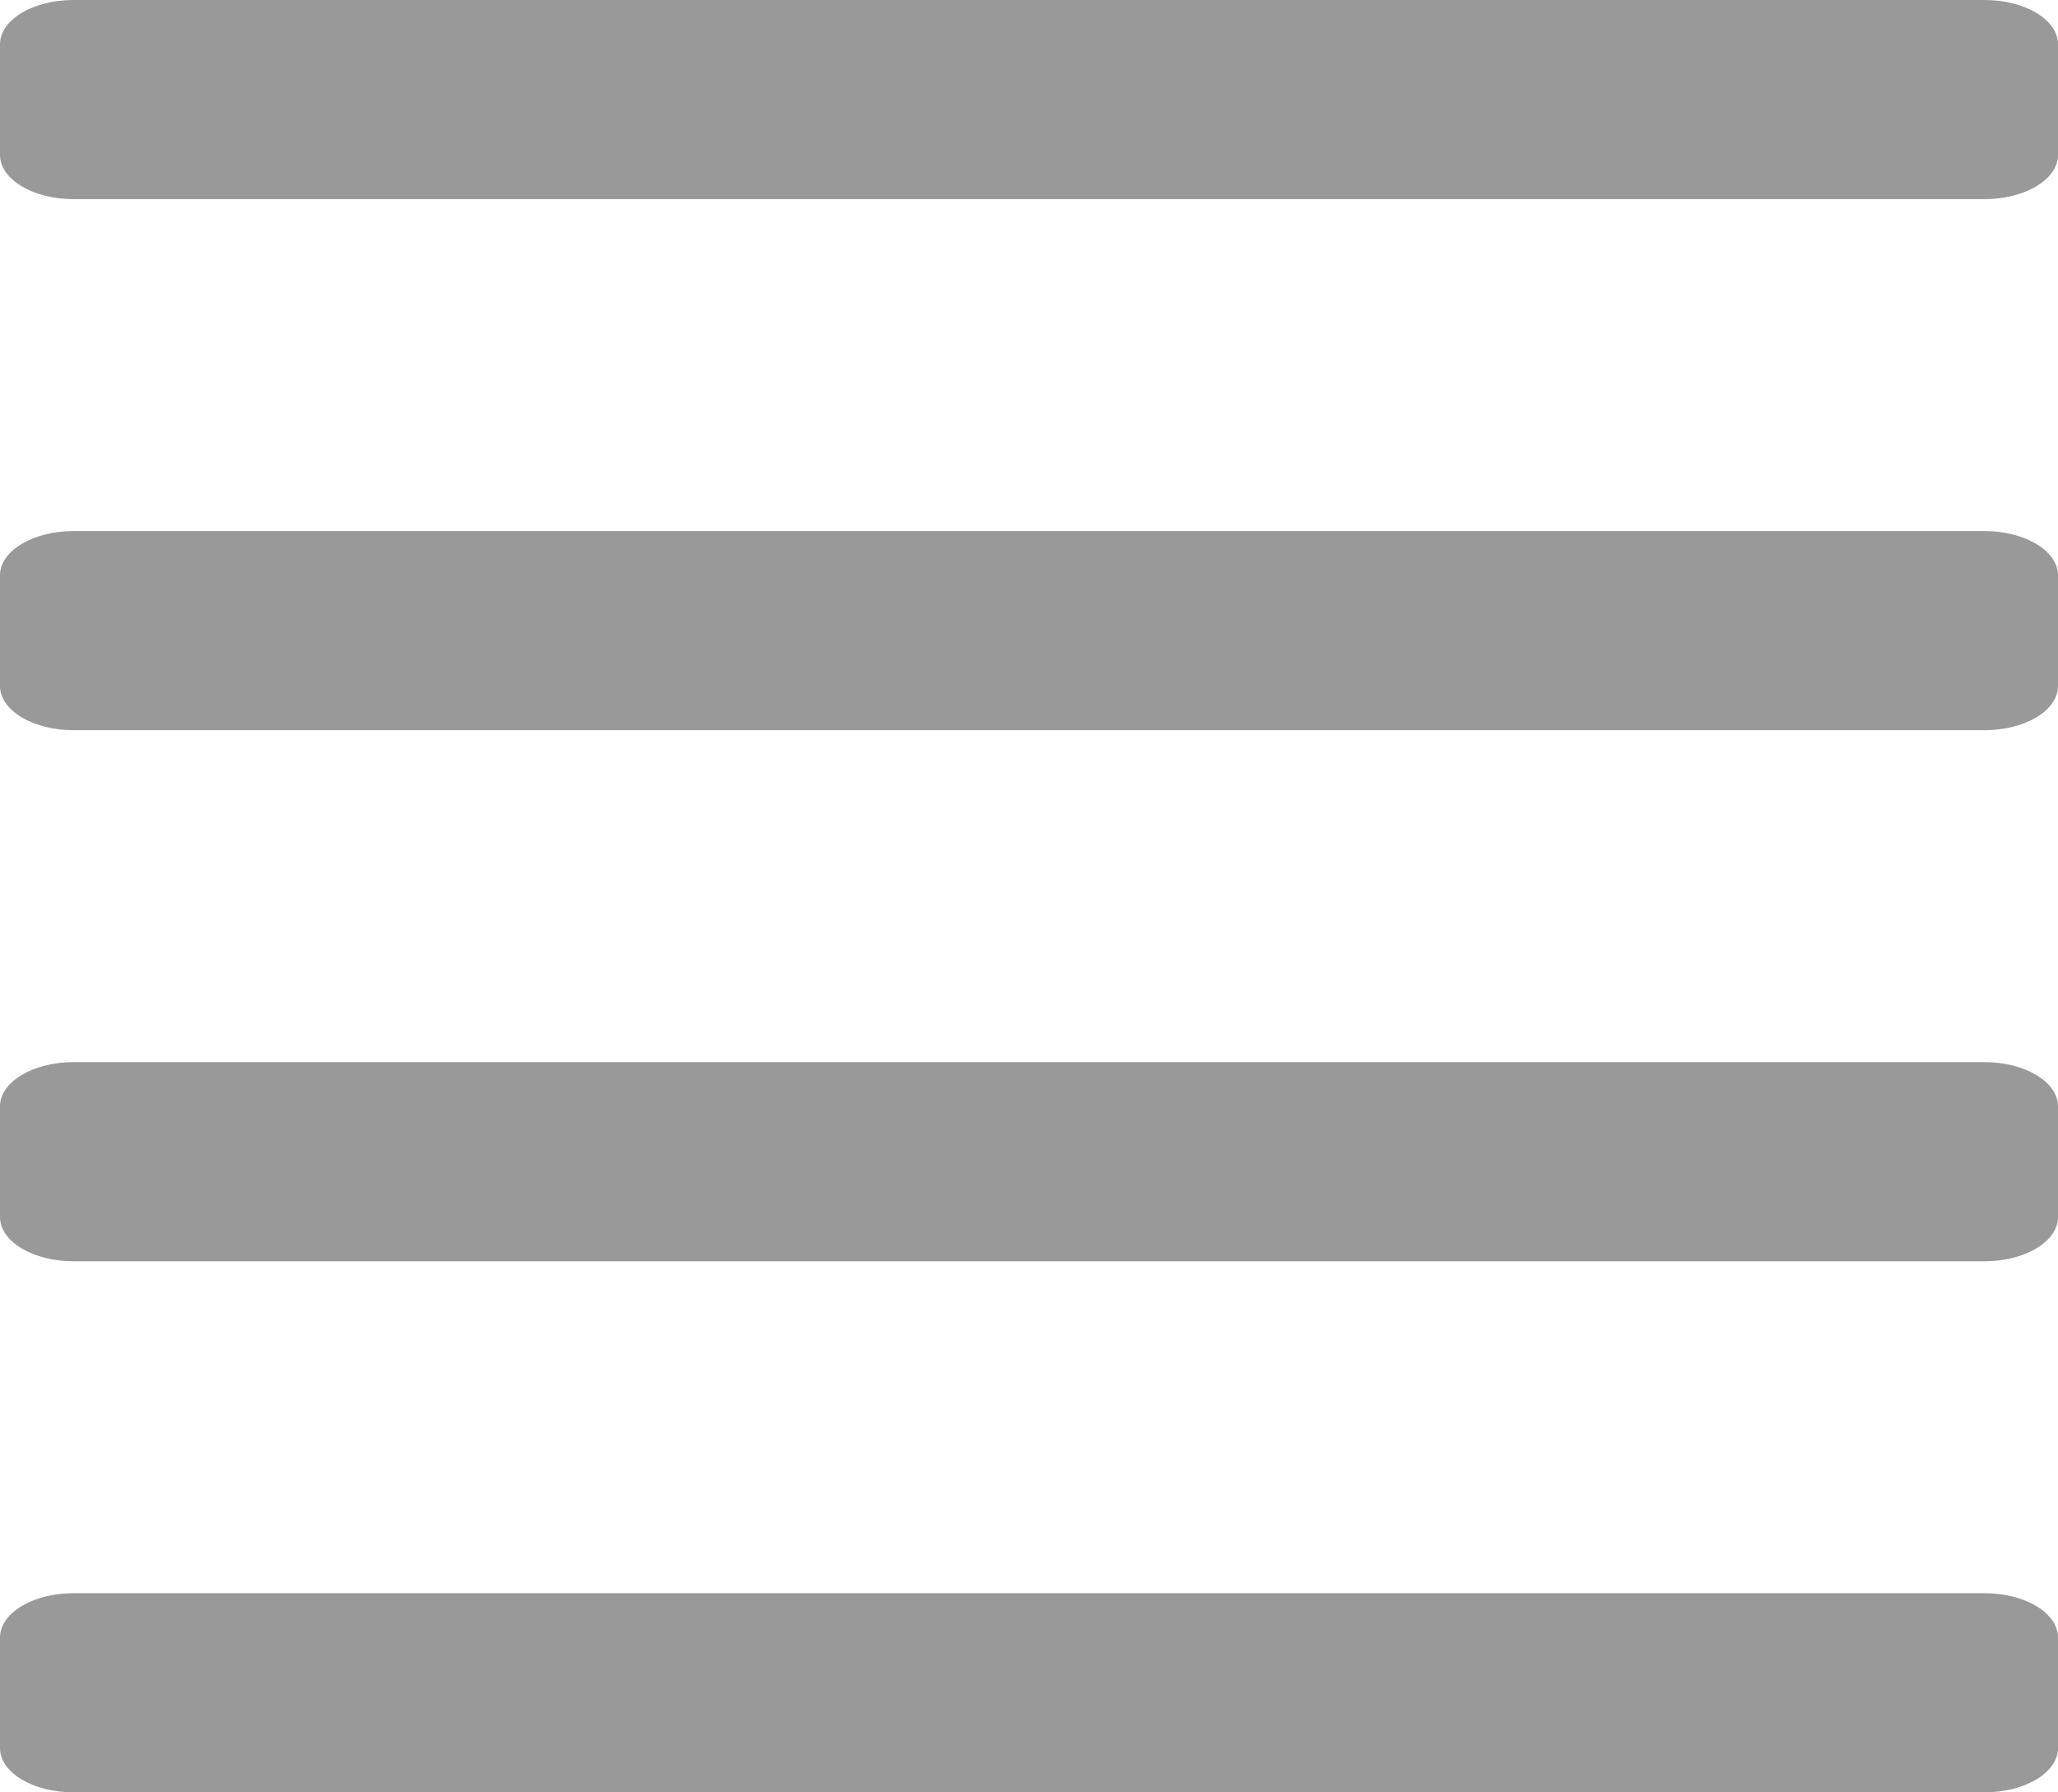
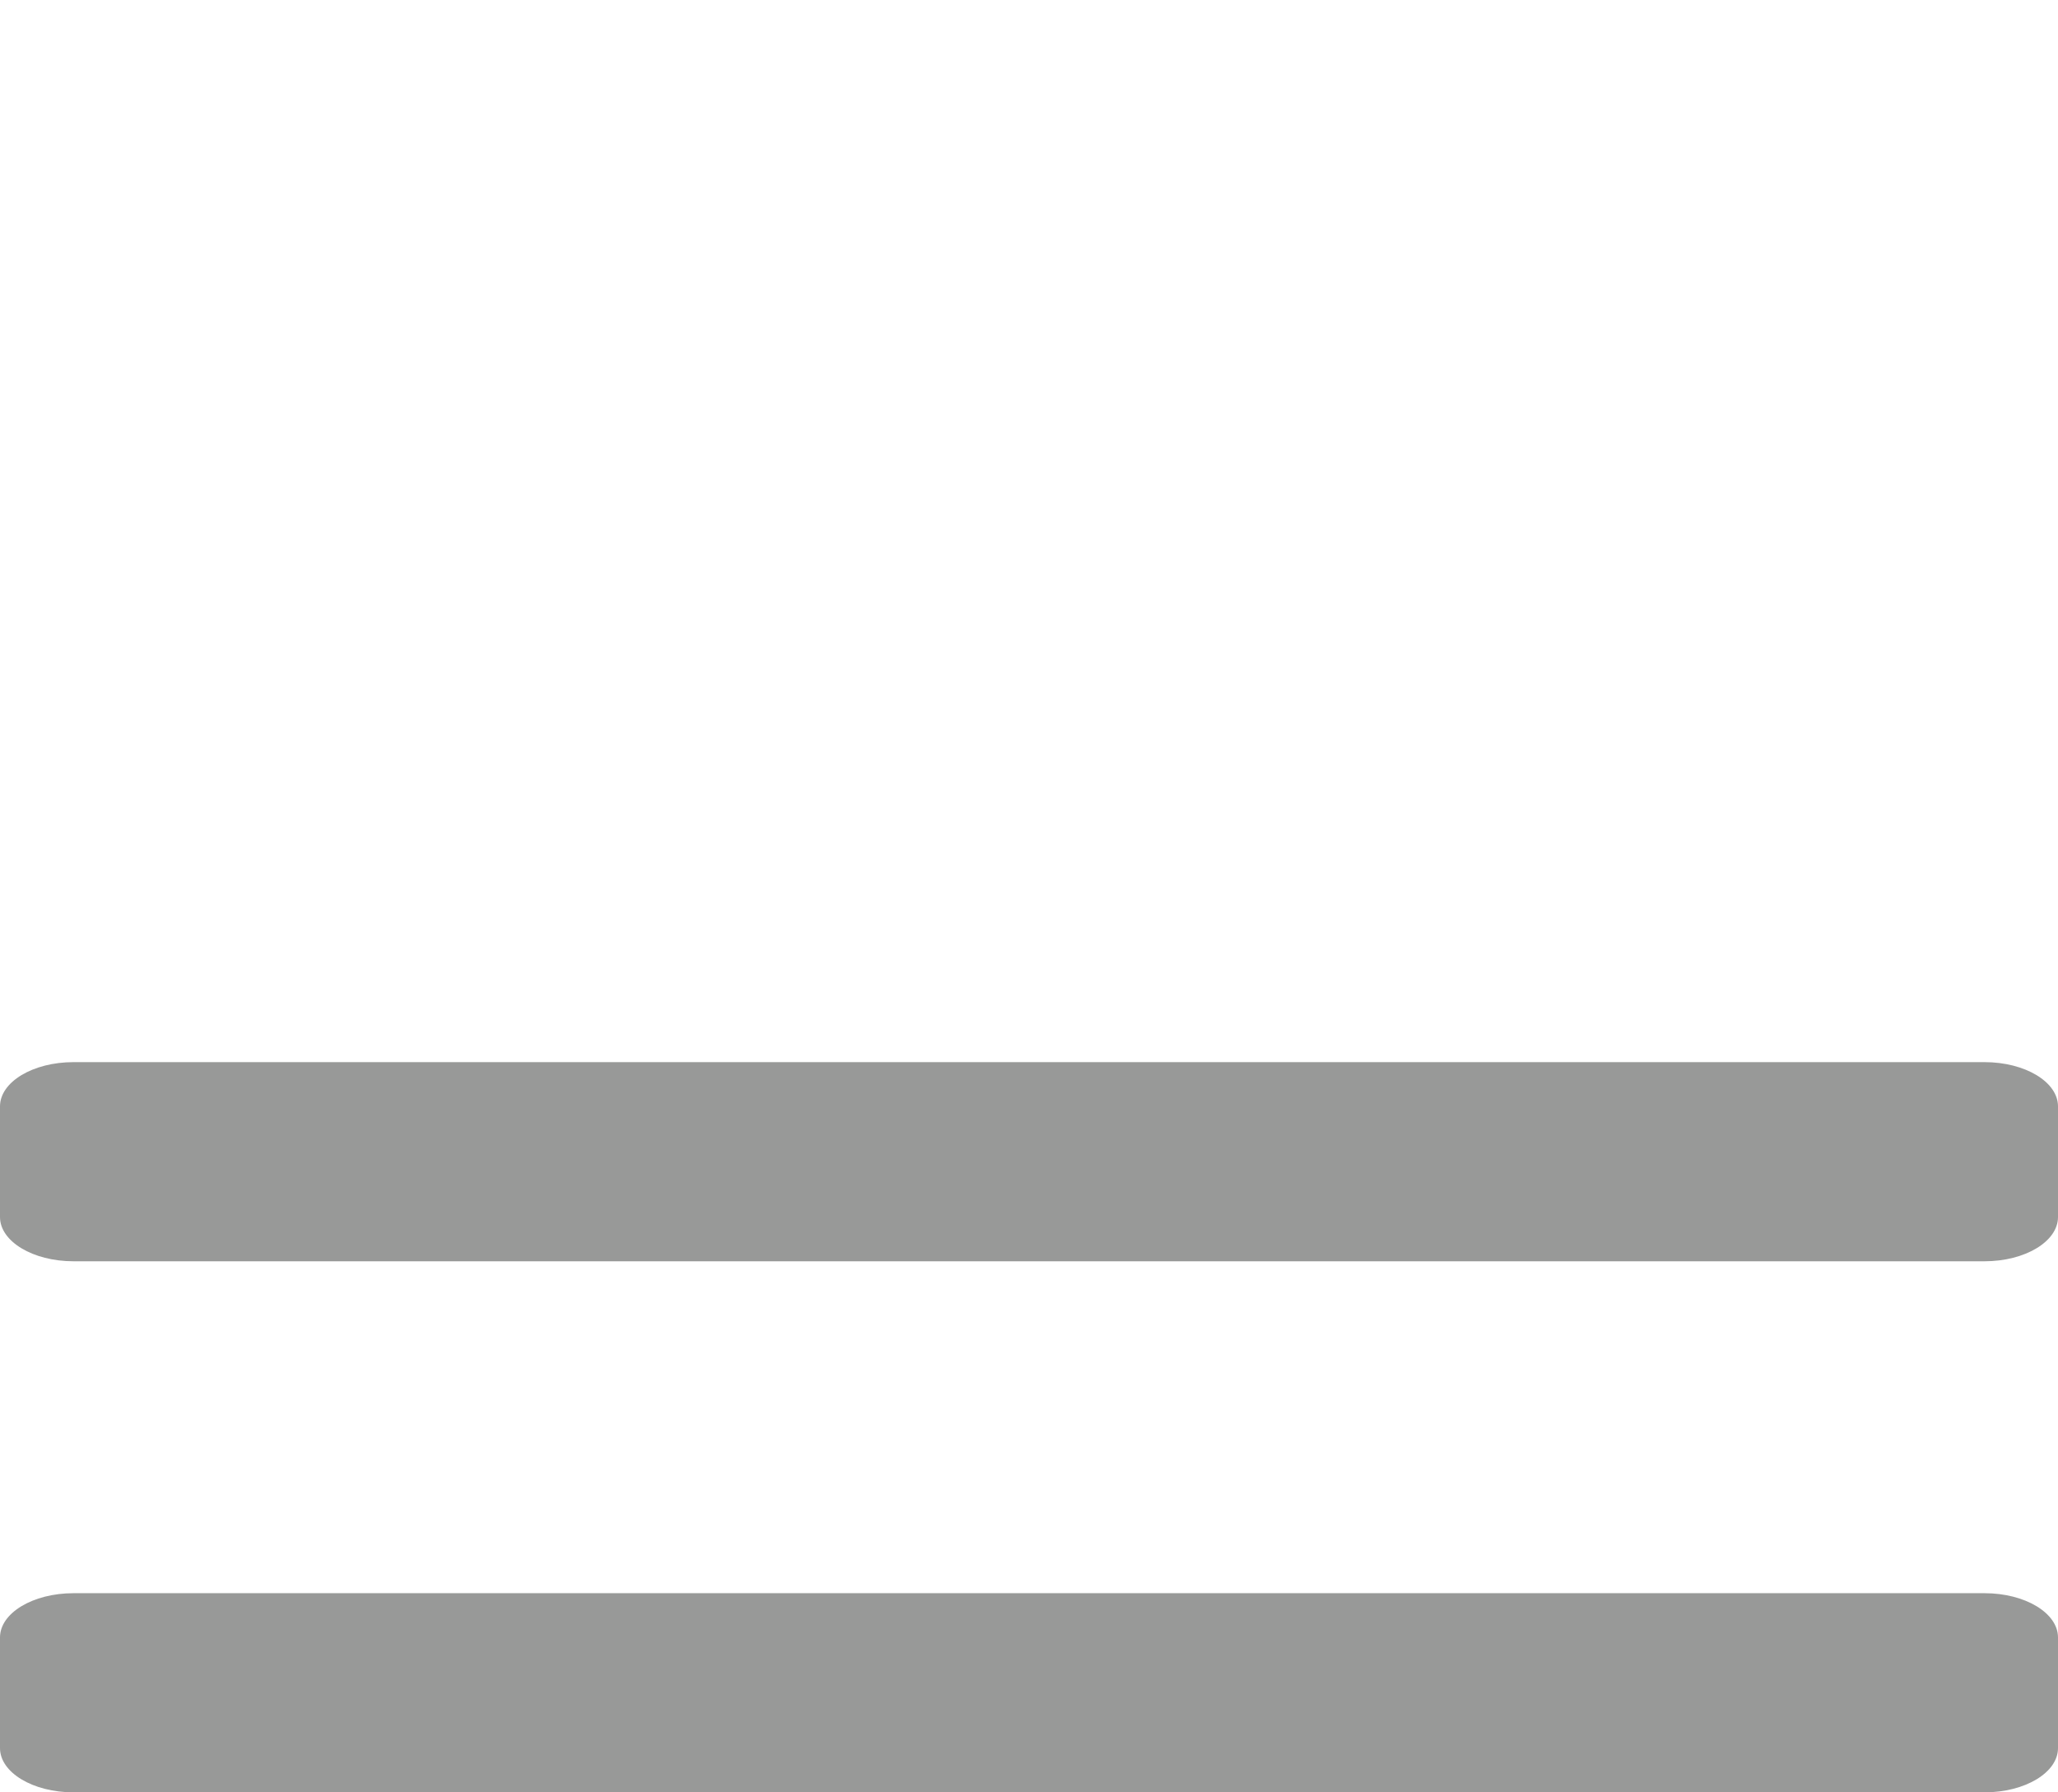
<svg xmlns="http://www.w3.org/2000/svg" xml:space="preserve" width="155mm" height="135mm" version="1.1" style="shape-rendering:geometricPrecision; text-rendering:geometricPrecision; image-rendering:optimizeQuality; fill-rule:evenodd; clip-rule:evenodd" viewBox="0 0 15015.62 13078.12">
  <defs>
    <style type="text/css">
   
    .fil0 {fill:#989998}
    .fil1 {fill:#989998}
   
  </style>
  </defs>
  <g id="Ebene_x0020_1">
-     <path class="fil0" d="M536.27 1453.12l13943.08 0c296.19,0 536.27,-144.57 536.27,-322.91l0 -807.3c0,-178.35 -240.09,-322.91 -536.27,-322.91l-13943.08 0c-296.19,0 -536.27,144.57 -536.27,322.91l0 807.3c0,178.35 240.09,322.91 536.27,322.91z" />
-     <path class="fil1" d="M536.27 5328.12l13943.08 0c296.19,0 536.27,-144.57 536.27,-322.91l0 -807.3c0,-178.35 -240.09,-322.91 -536.27,-322.91l-13943.08 0c-296.19,0 -536.27,144.57 -536.27,322.91l0 807.3c0,178.35 240.09,322.91 536.27,322.91z" />
    <path class="fil1" d="M536.27 9203.12l13943.08 0c296.19,0 536.27,-144.57 536.27,-322.91l0 -807.3c0,-178.35 -240.09,-322.91 -536.27,-322.91l-13943.08 0c-296.19,0 -536.27,144.57 -536.27,322.91l0 807.3c0,178.35 240.09,322.91 536.27,322.91z" />
    <path class="fil1" d="M536.27 13078.12l13943.08 0c296.19,0 536.27,-144.57 536.27,-322.91l0 -807.3c0,-178.35 -240.09,-322.91 -536.27,-322.91l-13943.08 0c-296.19,0 -536.27,144.57 -536.27,322.91l0 807.3c0,178.35 240.09,322.91 536.27,322.91z" />
  </g>
</svg>